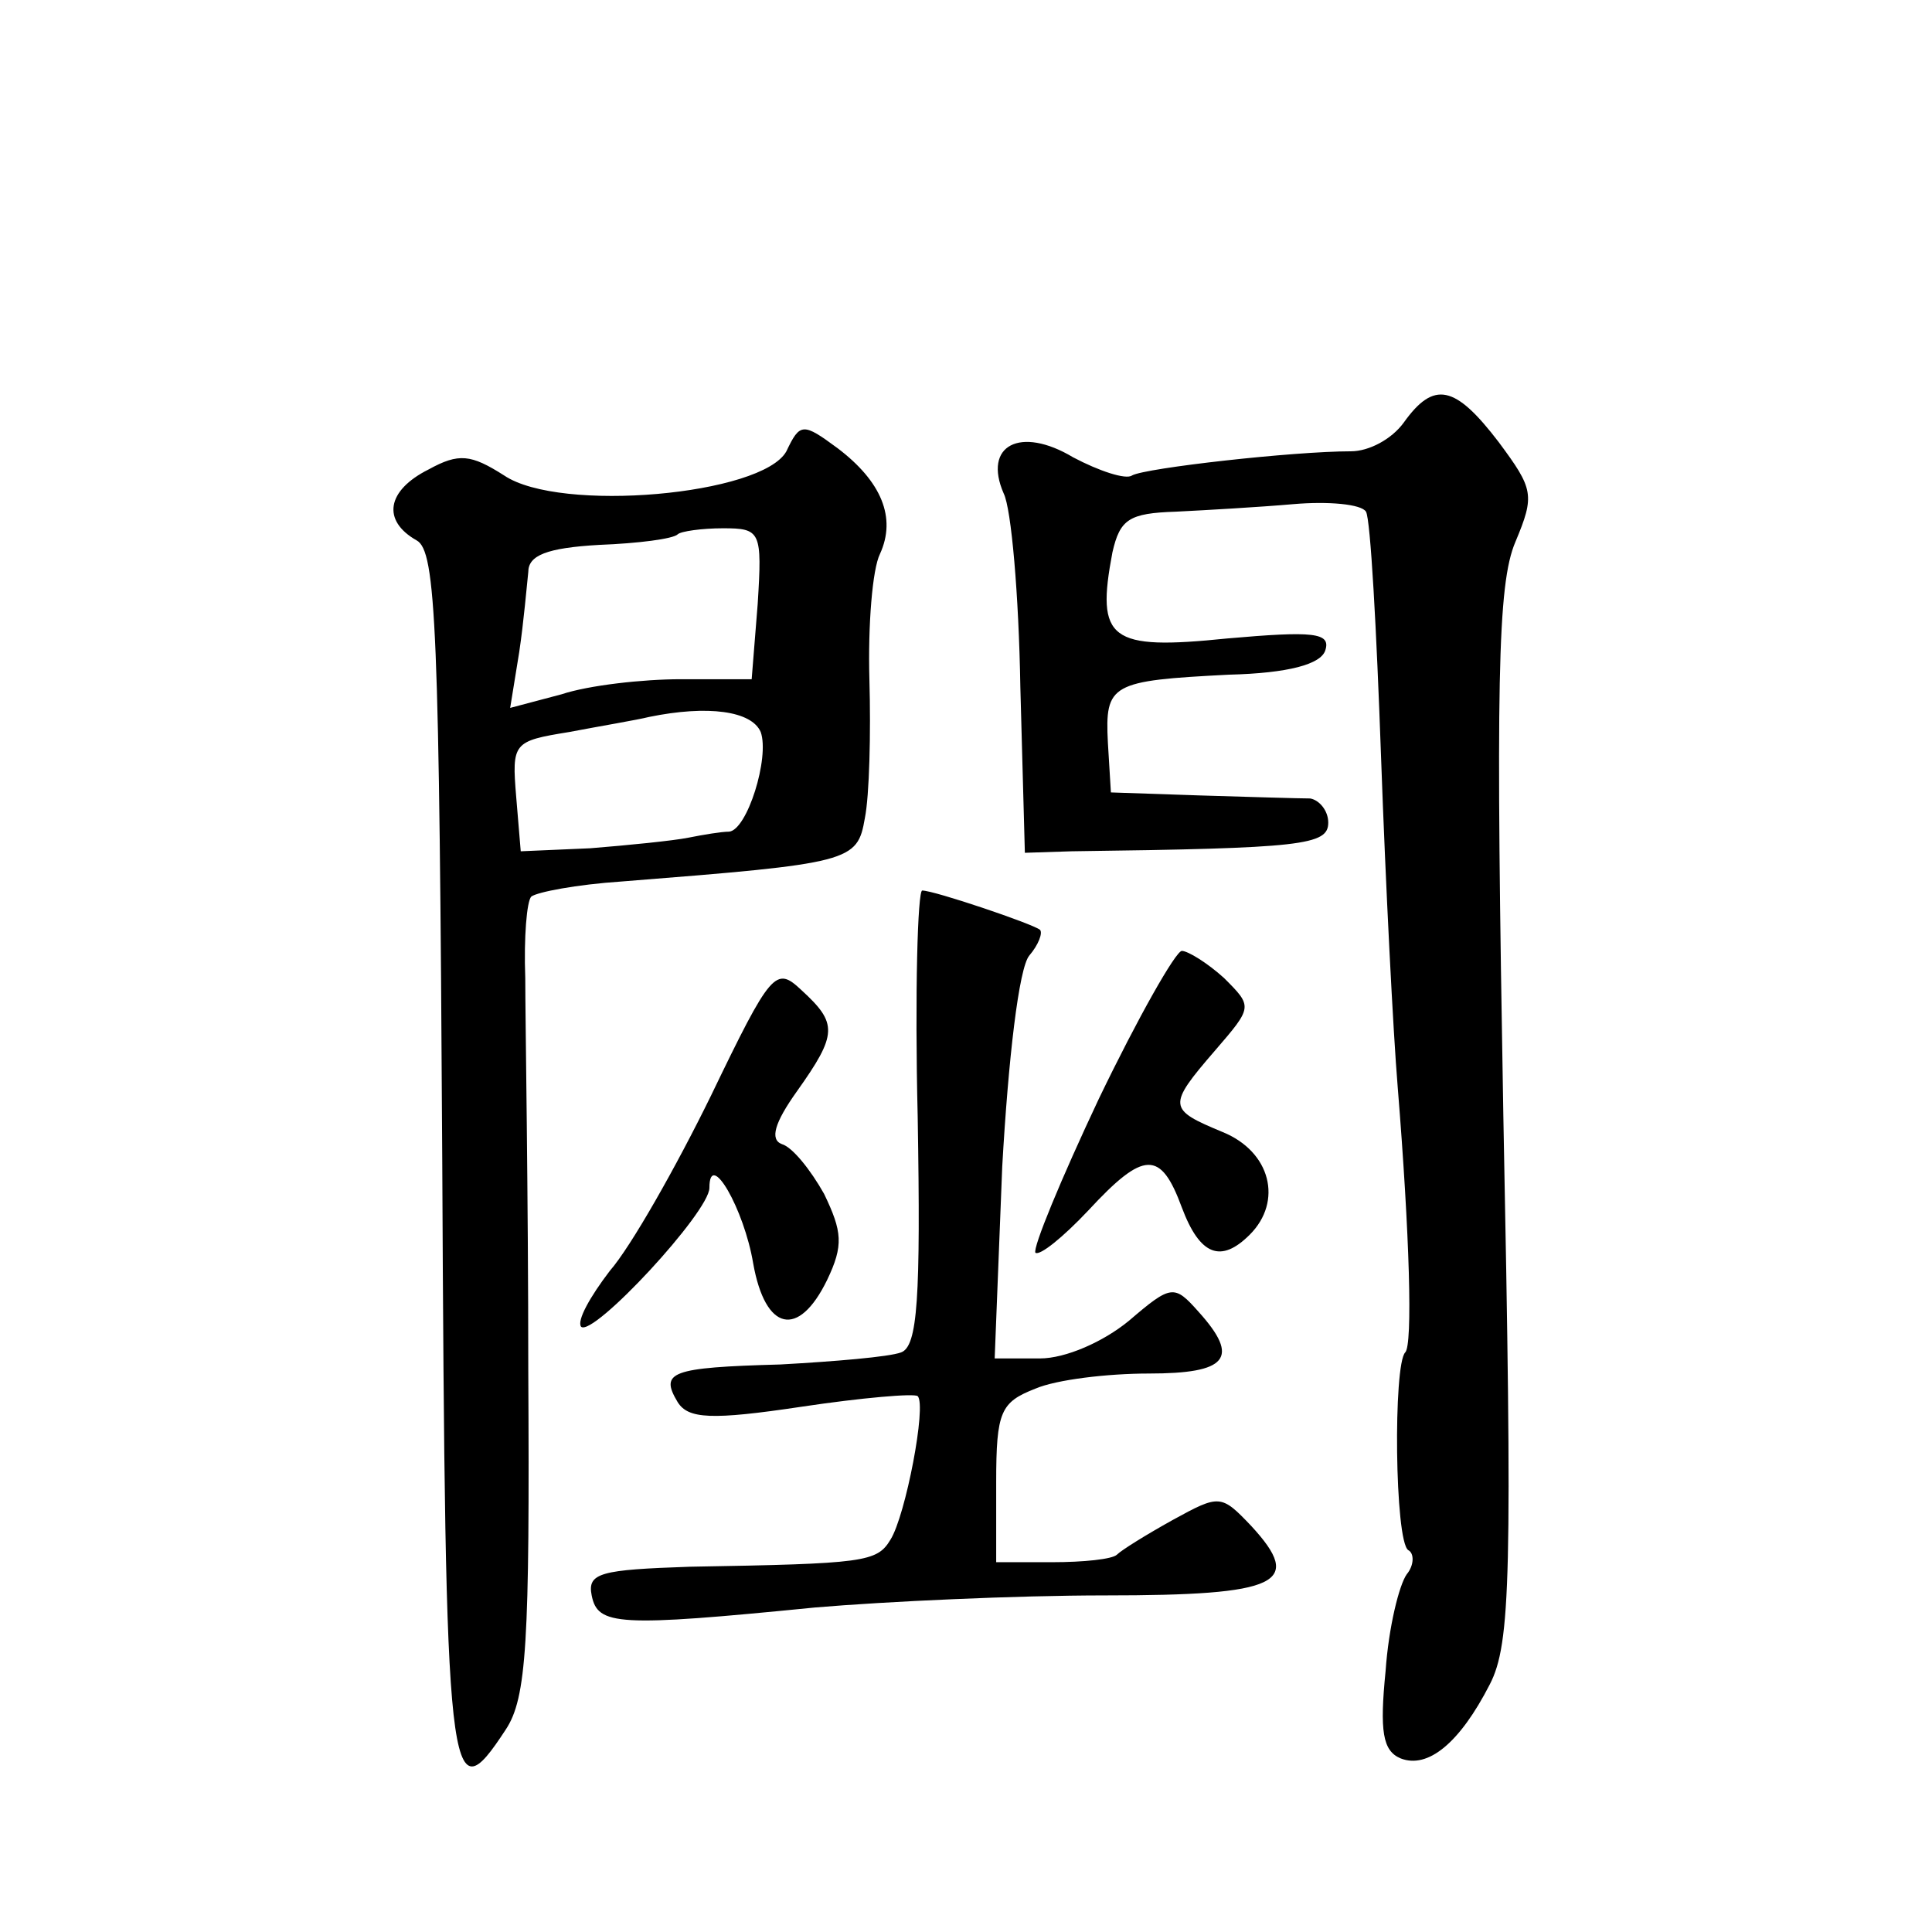
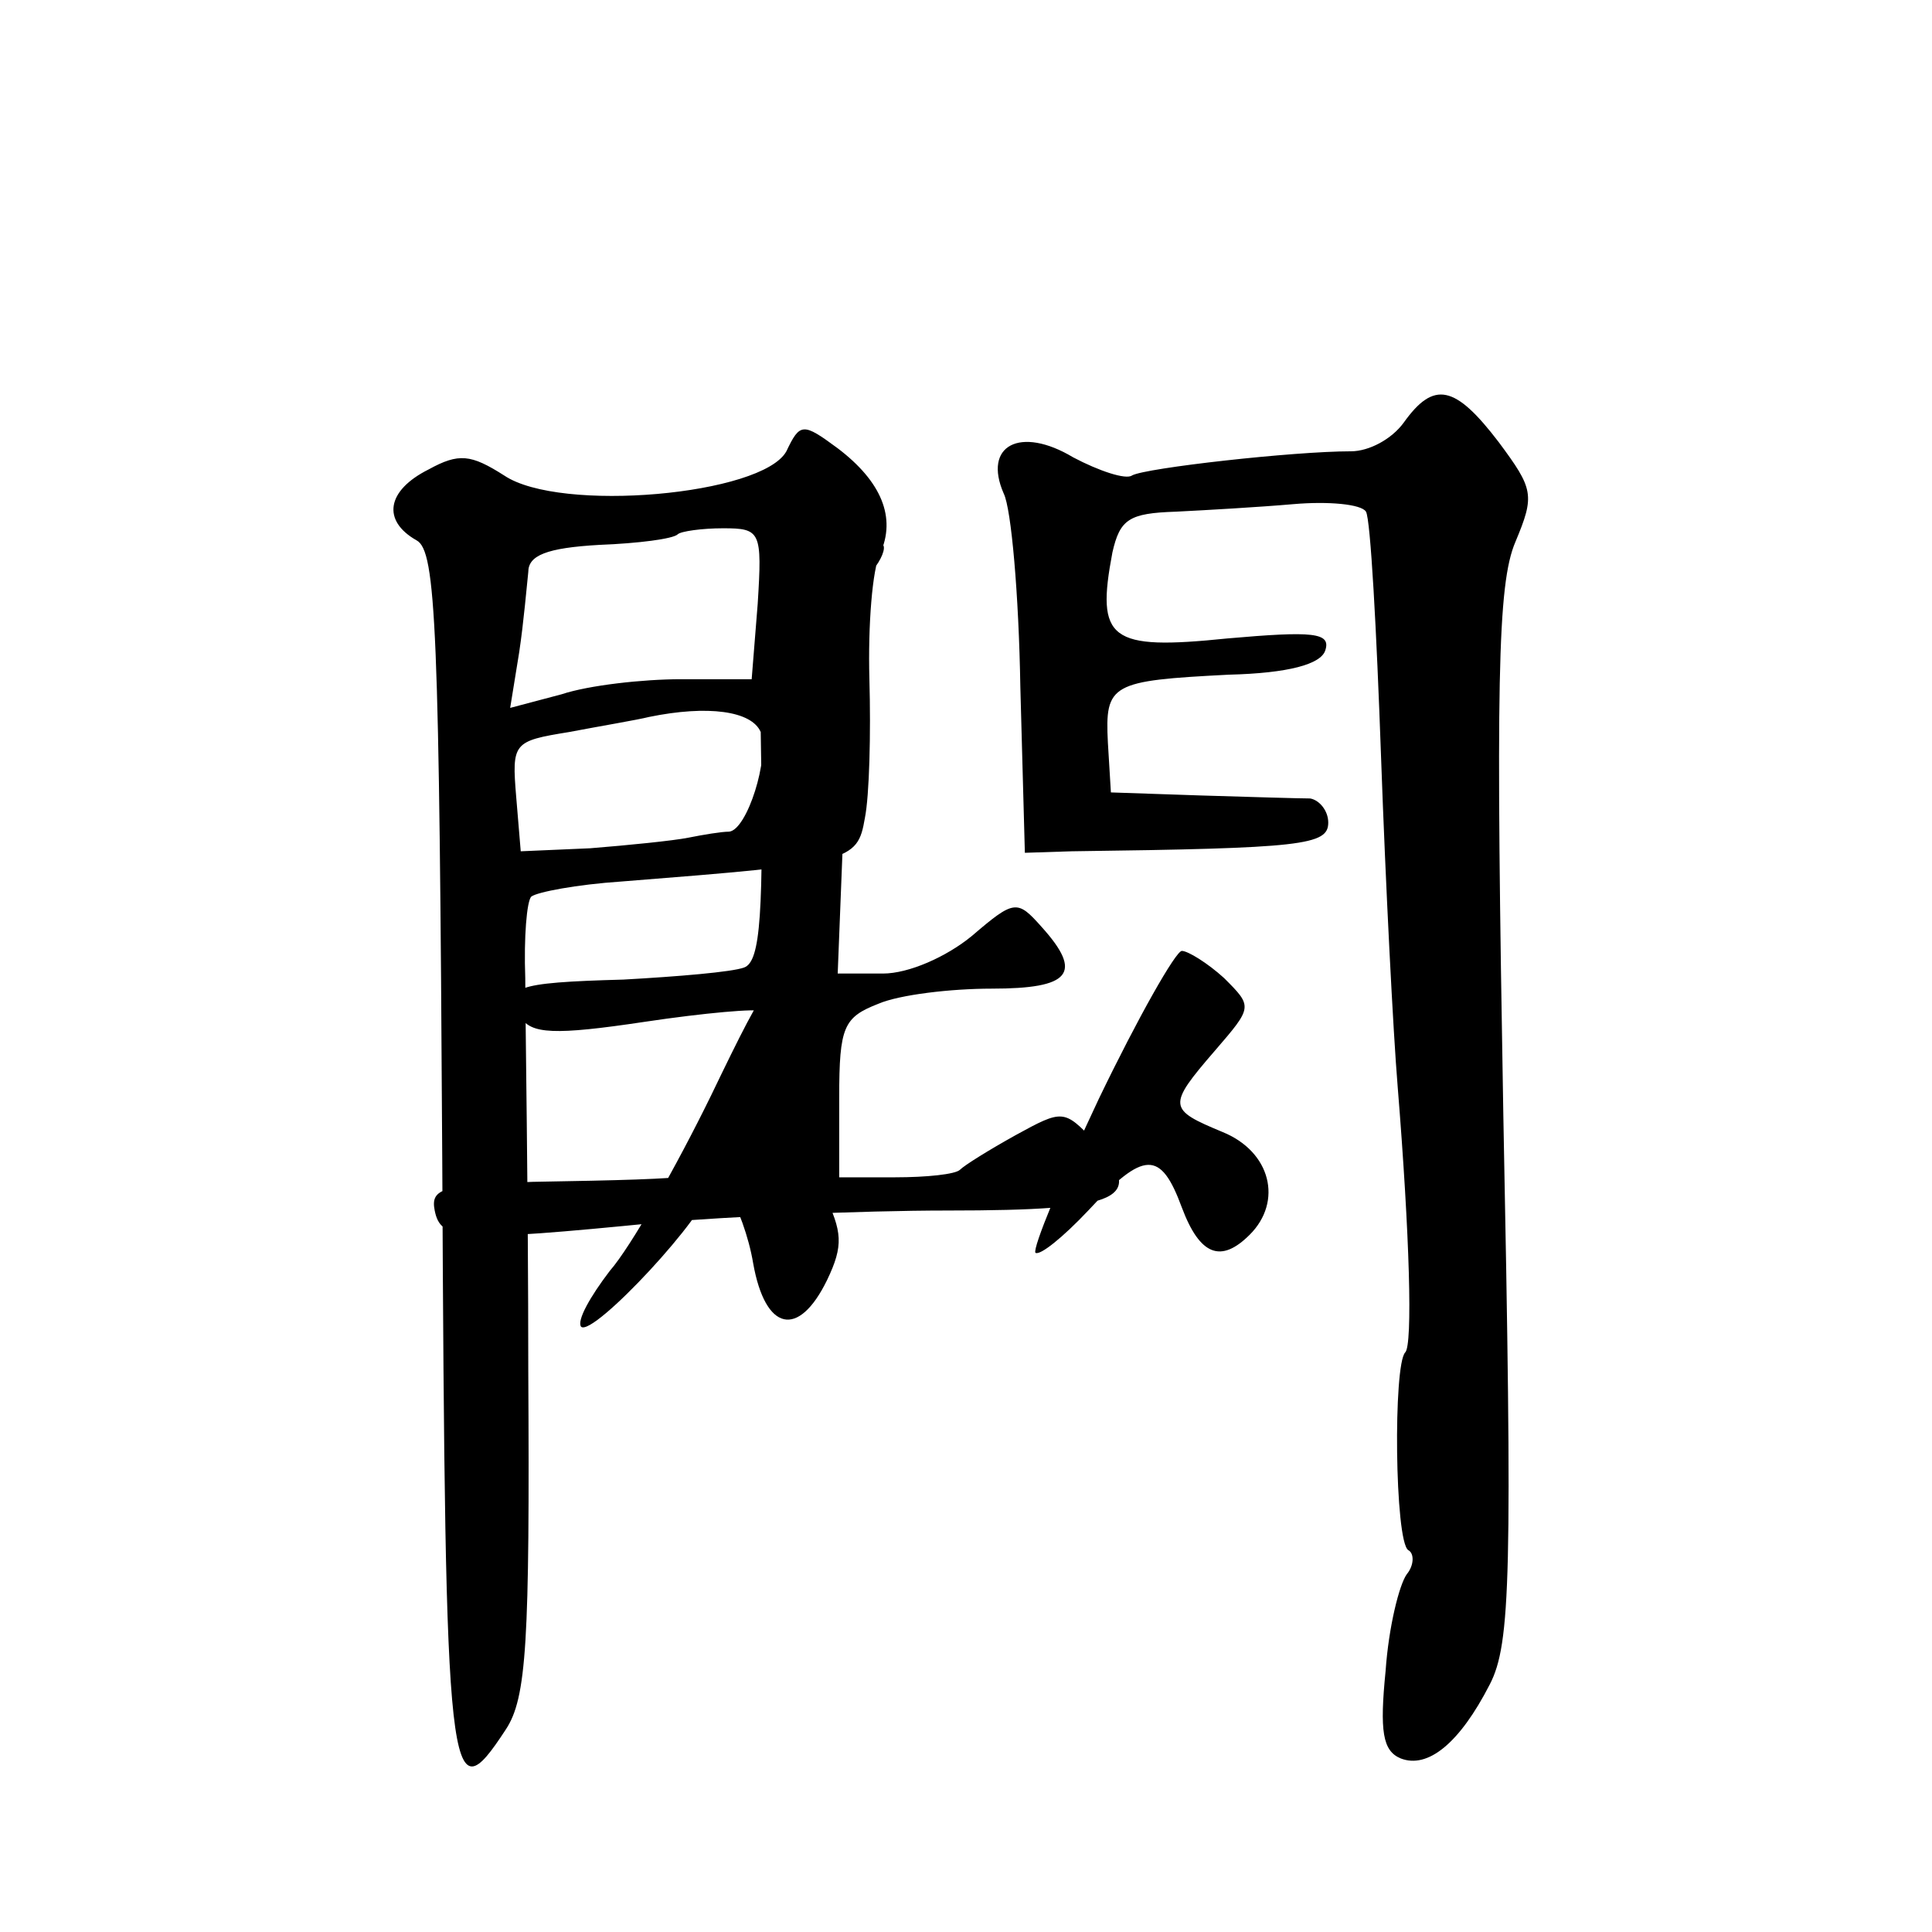
<svg xmlns="http://www.w3.org/2000/svg" version="1.0" width="128pt" height="128pt" viewBox="0 0 128 128" preserveAspectRatio="xMidYMid meet">
  <g transform="translate(0,128) scale(0.1,-0.1)" fill="#0" stroke="none">
-     <path d="M930 1000 c-8 -11 -23 -19 -35 -19 -38 0 -136 -11 -145 -16 -4 -3 -22 3 -39 12 -35 21 -60 8 -46 -24 5 -10 10 -67 11 -128 l3 -110 31 1 c153 2 170 4 170 19 0 8 -6 15 -12 16 -7 0 -40 1 -73 2 l-59 2 -2 33 c-2 39 2 41 80 45 40 1 61 7 64 16 4 12 -8 13 -65 8 -78 -8 -87 -1 -76 57 5 22 11 26 42 27 20 1 55 3 78 5 23 2 45 0 48 -5 3 -5 7 -78 10 -163 3 -84 8 -182 11 -218 8 -99 10 -171 5 -176 -8 -8 -7 -125 2 -131 4 -2 4 -10 -1 -16 -5 -7 -12 -35 -14 -64 -4 -40 -2 -53 10 -58 18 -7 39 10 59 49 14 27 15 73 9 377 -5 285 -4 352 8 380 13 31 12 35 -11 66 -29 38 -43 41 -63 13z M521 981 c-16 -29 -150 -41 -187 -16 -22 14 -30 15 -50 4 -28 -14 -31 -34 -8 -47 13 -7 15 -58 17 -410 2 -419 4 -436 42 -378 14 21 16 58 15 238 0 117 -2 234 -2 260 -1 27 1 51 4 54 4 3 30 8 60 10 152 12 156 13 161 42 3 15 4 56 3 92 -1 36 2 73 7 83 11 24 1 48 -28 70 -23 17 -25 17 -34 -2z m-19 -101 l-4 -50 -47 0 c-25 0 -61 -4 -79 -10 l-34 -9 6 37 c3 20 5 44 6 53 0 11 12 16 47 18 26 1 49 4 52 7 2 2 16 4 30 4 25 0 26 -2 23 -50z m2 -85 c6 -17 -9 -65 -21 -66 -5 0 -17 -2 -27 -4 -10 -2 -40 -5 -65 -7 l-46 -2 -3 36 c-3 36 -2 37 35 43 21 4 45 8 53 10 39 8 68 4 74 -10z M608 540 c2 -120 0 -152 -11 -156 -8 -3 -44 -6 -80 -8 -73 -2 -80 -5 -68 -25 7 -11 22 -12 82 -3 40 6 75 9 77 7 6 -6 -8 -79 -18 -95 -9 -15 -17 -16 -133 -18 -59 -2 -68 -4 -65 -19 4 -20 17 -21 148 -8 47 4 133 8 192 8 116 0 132 8 97 46 -20 21 -21 21 -52 4 -18 -10 -34 -20 -37 -23 -3 -3 -22 -5 -43 -5 l-37 0 0 53 c0 47 3 53 26 62 14 6 48 10 75 10 52 0 61 10 33 41 -16 18 -18 18 -46 -6 -17 -14 -42 -25 -59 -25 l-30 0 5 127 c4 71 11 132 18 140 6 7 9 15 7 17 -5 4 -70 26 -78 26 -3 0 -5 -68 -3 -150z M728 552 c-25 -53 -44 -99 -42 -102 3 -2 18 10 35 28 37 40 48 40 62 2 12 -32 26 -37 45 -18 22 22 14 55 -18 68 -36 15 -37 17 -5 54 25 29 25 29 6 48 -11 10 -24 18 -28 18 -4 0 -29 -44 -55 -98z M471 554 c-23 -47 -53 -100 -67 -116 -13 -17 -22 -33 -19 -37 8 -7 85 76 85 92 0 26 23 -14 29 -50 8 -45 30 -50 49 -11 11 23 10 32 -2 57 -9 16 -21 31 -28 33 -8 3 -5 14 10 35 27 38 27 45 3 67 -17 16 -20 13 -60 -70z" />
+     <path d="M930 1000 c-8 -11 -23 -19 -35 -19 -38 0 -136 -11 -145 -16 -4 -3 -22 3 -39 12 -35 21 -60 8 -46 -24 5 -10 10 -67 11 -128 l3 -110 31 1 c153 2 170 4 170 19 0 8 -6 15 -12 16 -7 0 -40 1 -73 2 l-59 2 -2 33 c-2 39 2 41 80 45 40 1 61 7 64 16 4 12 -8 13 -65 8 -78 -8 -87 -1 -76 57 5 22 11 26 42 27 20 1 55 3 78 5 23 2 45 0 48 -5 3 -5 7 -78 10 -163 3 -84 8 -182 11 -218 8 -99 10 -171 5 -176 -8 -8 -7 -125 2 -131 4 -2 4 -10 -1 -16 -5 -7 -12 -35 -14 -64 -4 -40 -2 -53 10 -58 18 -7 39 10 59 49 14 27 15 73 9 377 -5 285 -4 352 8 380 13 31 12 35 -11 66 -29 38 -43 41 -63 13z M521 981 c-16 -29 -150 -41 -187 -16 -22 14 -30 15 -50 4 -28 -14 -31 -34 -8 -47 13 -7 15 -58 17 -410 2 -419 4 -436 42 -378 14 21 16 58 15 238 0 117 -2 234 -2 260 -1 27 1 51 4 54 4 3 30 8 60 10 152 12 156 13 161 42 3 15 4 56 3 92 -1 36 2 73 7 83 11 24 1 48 -28 70 -23 17 -25 17 -34 -2z m-19 -101 l-4 -50 -47 0 c-25 0 -61 -4 -79 -10 l-34 -9 6 37 c3 20 5 44 6 53 0 11 12 16 47 18 26 1 49 4 52 7 2 2 16 4 30 4 25 0 26 -2 23 -50z m2 -85 c6 -17 -9 -65 -21 -66 -5 0 -17 -2 -27 -4 -10 -2 -40 -5 -65 -7 l-46 -2 -3 36 c-3 36 -2 37 35 43 21 4 45 8 53 10 39 8 68 4 74 -10z c2 -120 0 -152 -11 -156 -8 -3 -44 -6 -80 -8 -73 -2 -80 -5 -68 -25 7 -11 22 -12 82 -3 40 6 75 9 77 7 6 -6 -8 -79 -18 -95 -9 -15 -17 -16 -133 -18 -59 -2 -68 -4 -65 -19 4 -20 17 -21 148 -8 47 4 133 8 192 8 116 0 132 8 97 46 -20 21 -21 21 -52 4 -18 -10 -34 -20 -37 -23 -3 -3 -22 -5 -43 -5 l-37 0 0 53 c0 47 3 53 26 62 14 6 48 10 75 10 52 0 61 10 33 41 -16 18 -18 18 -46 -6 -17 -14 -42 -25 -59 -25 l-30 0 5 127 c4 71 11 132 18 140 6 7 9 15 7 17 -5 4 -70 26 -78 26 -3 0 -5 -68 -3 -150z M728 552 c-25 -53 -44 -99 -42 -102 3 -2 18 10 35 28 37 40 48 40 62 2 12 -32 26 -37 45 -18 22 22 14 55 -18 68 -36 15 -37 17 -5 54 25 29 25 29 6 48 -11 10 -24 18 -28 18 -4 0 -29 -44 -55 -98z M471 554 c-23 -47 -53 -100 -67 -116 -13 -17 -22 -33 -19 -37 8 -7 85 76 85 92 0 26 23 -14 29 -50 8 -45 30 -50 49 -11 11 23 10 32 -2 57 -9 16 -21 31 -28 33 -8 3 -5 14 10 35 27 38 27 45 3 67 -17 16 -20 13 -60 -70z" />
  </g>
</svg>